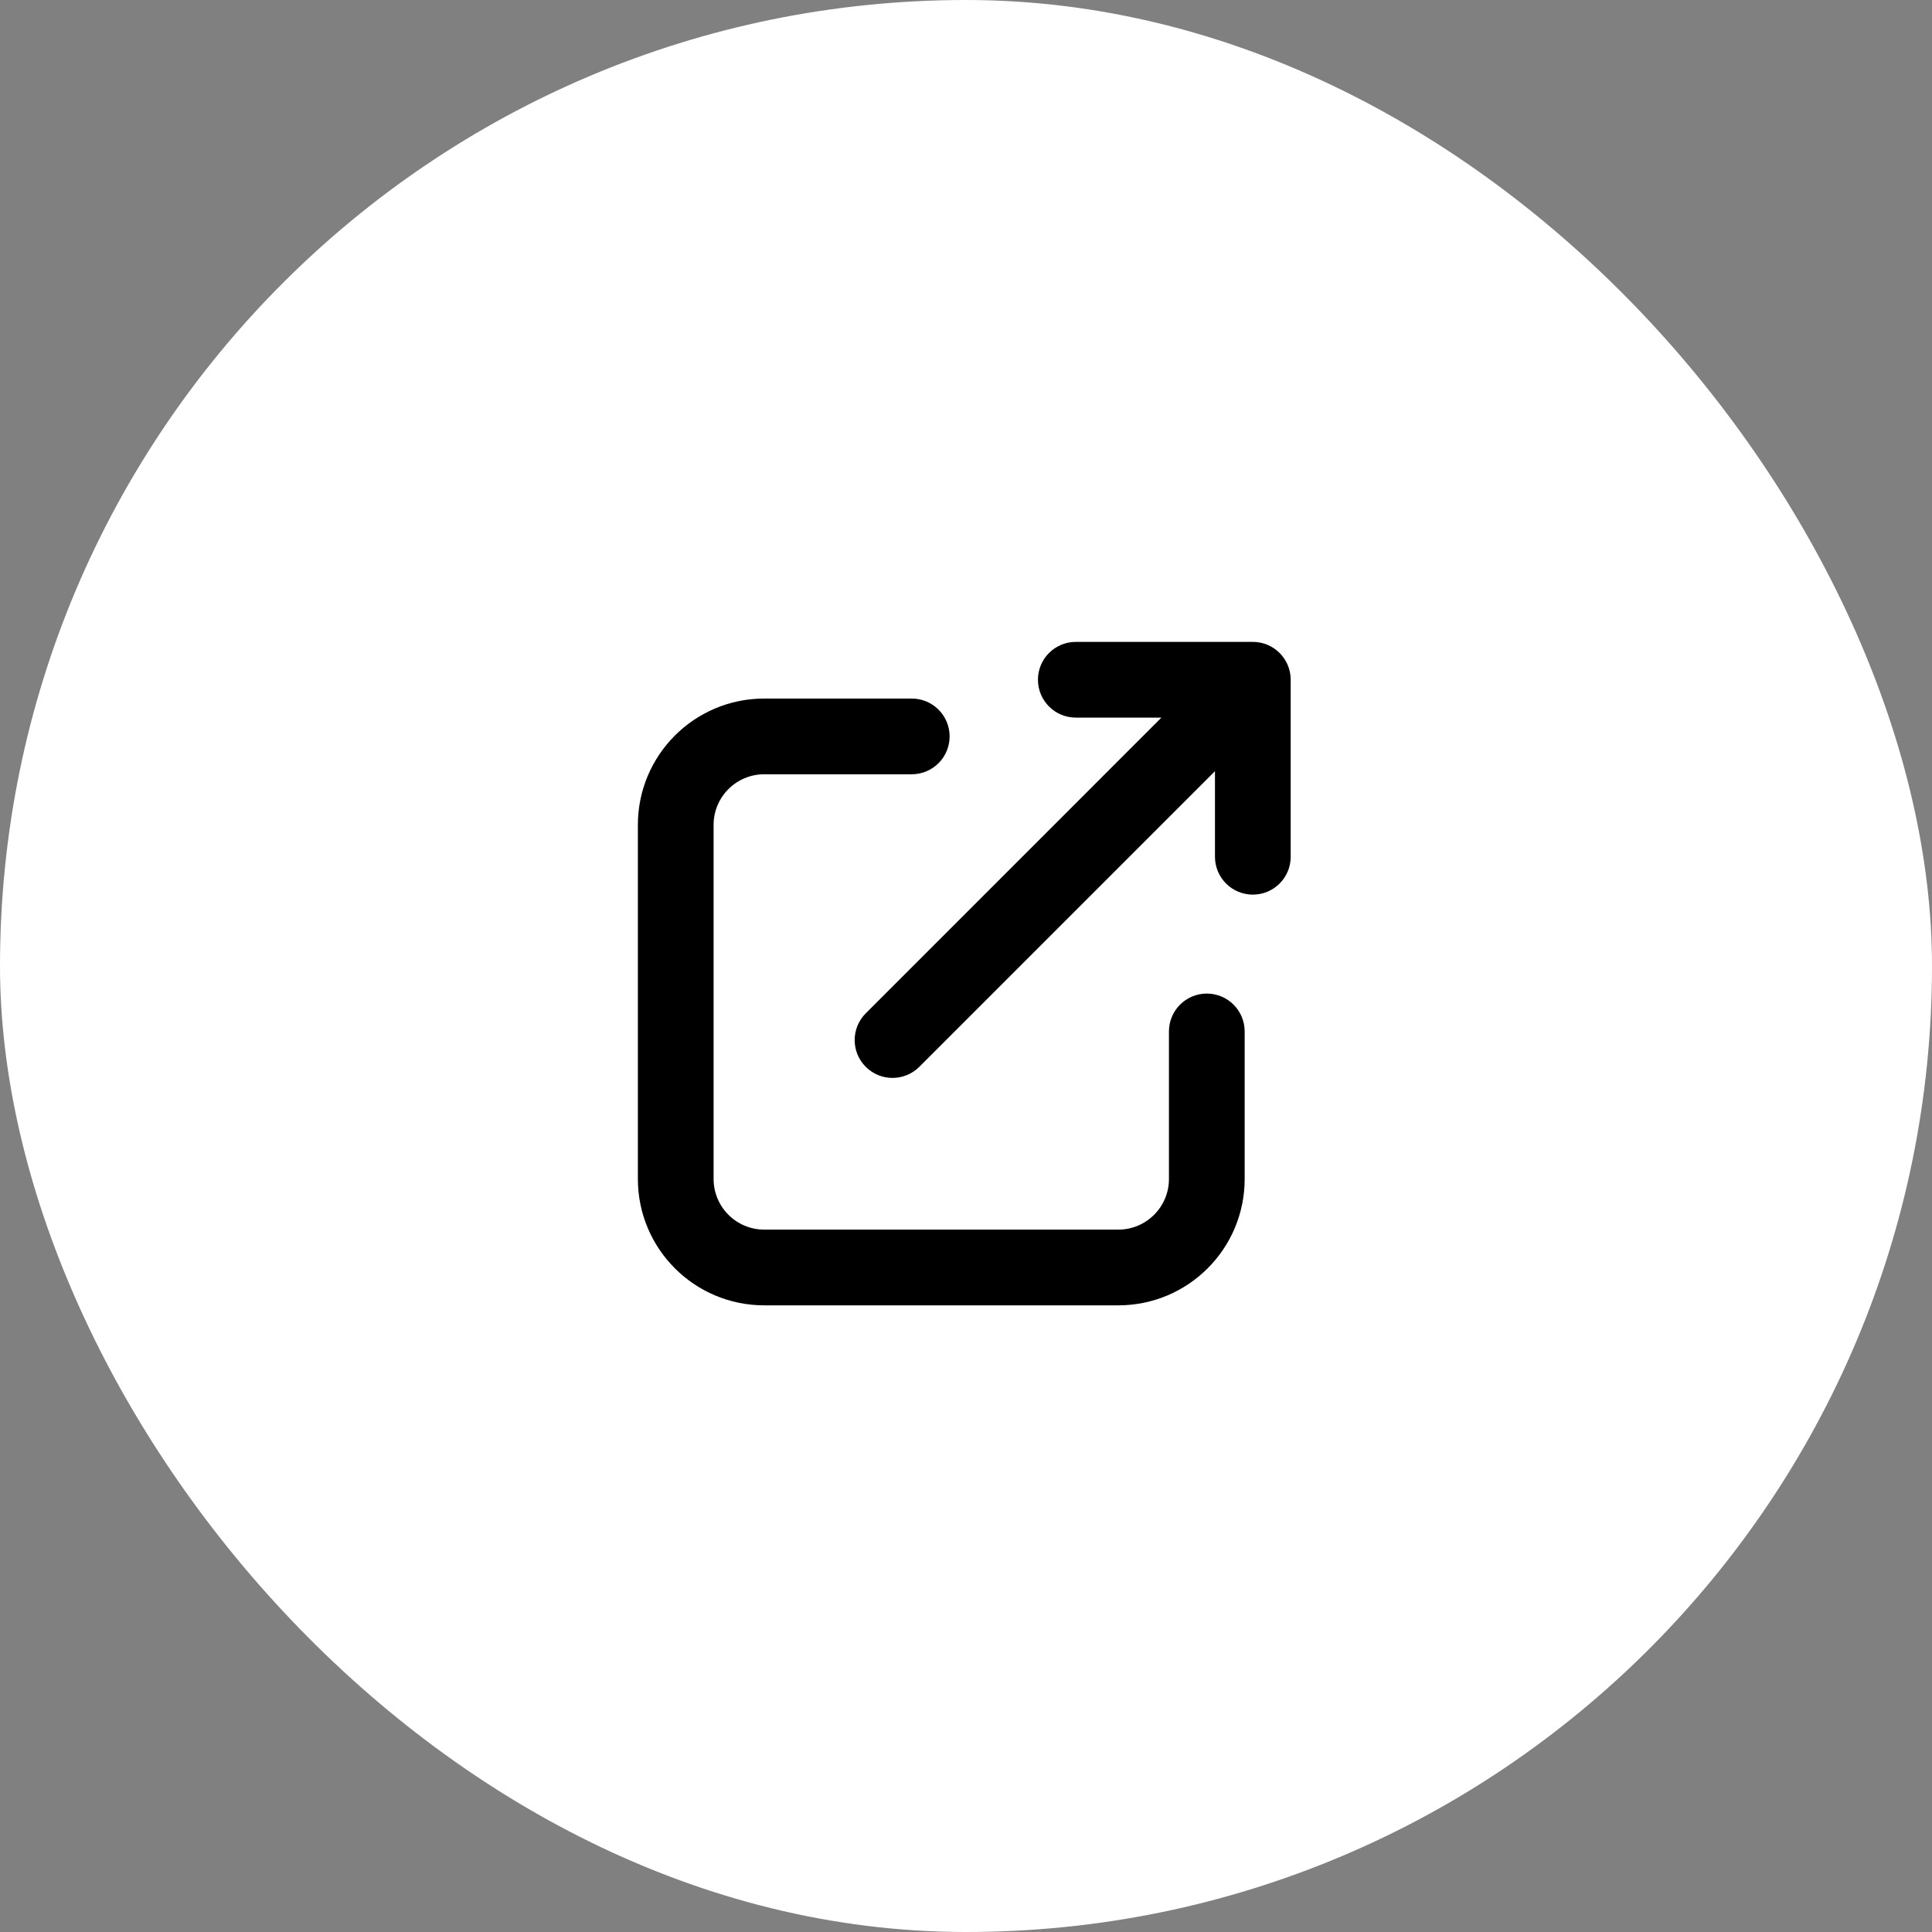
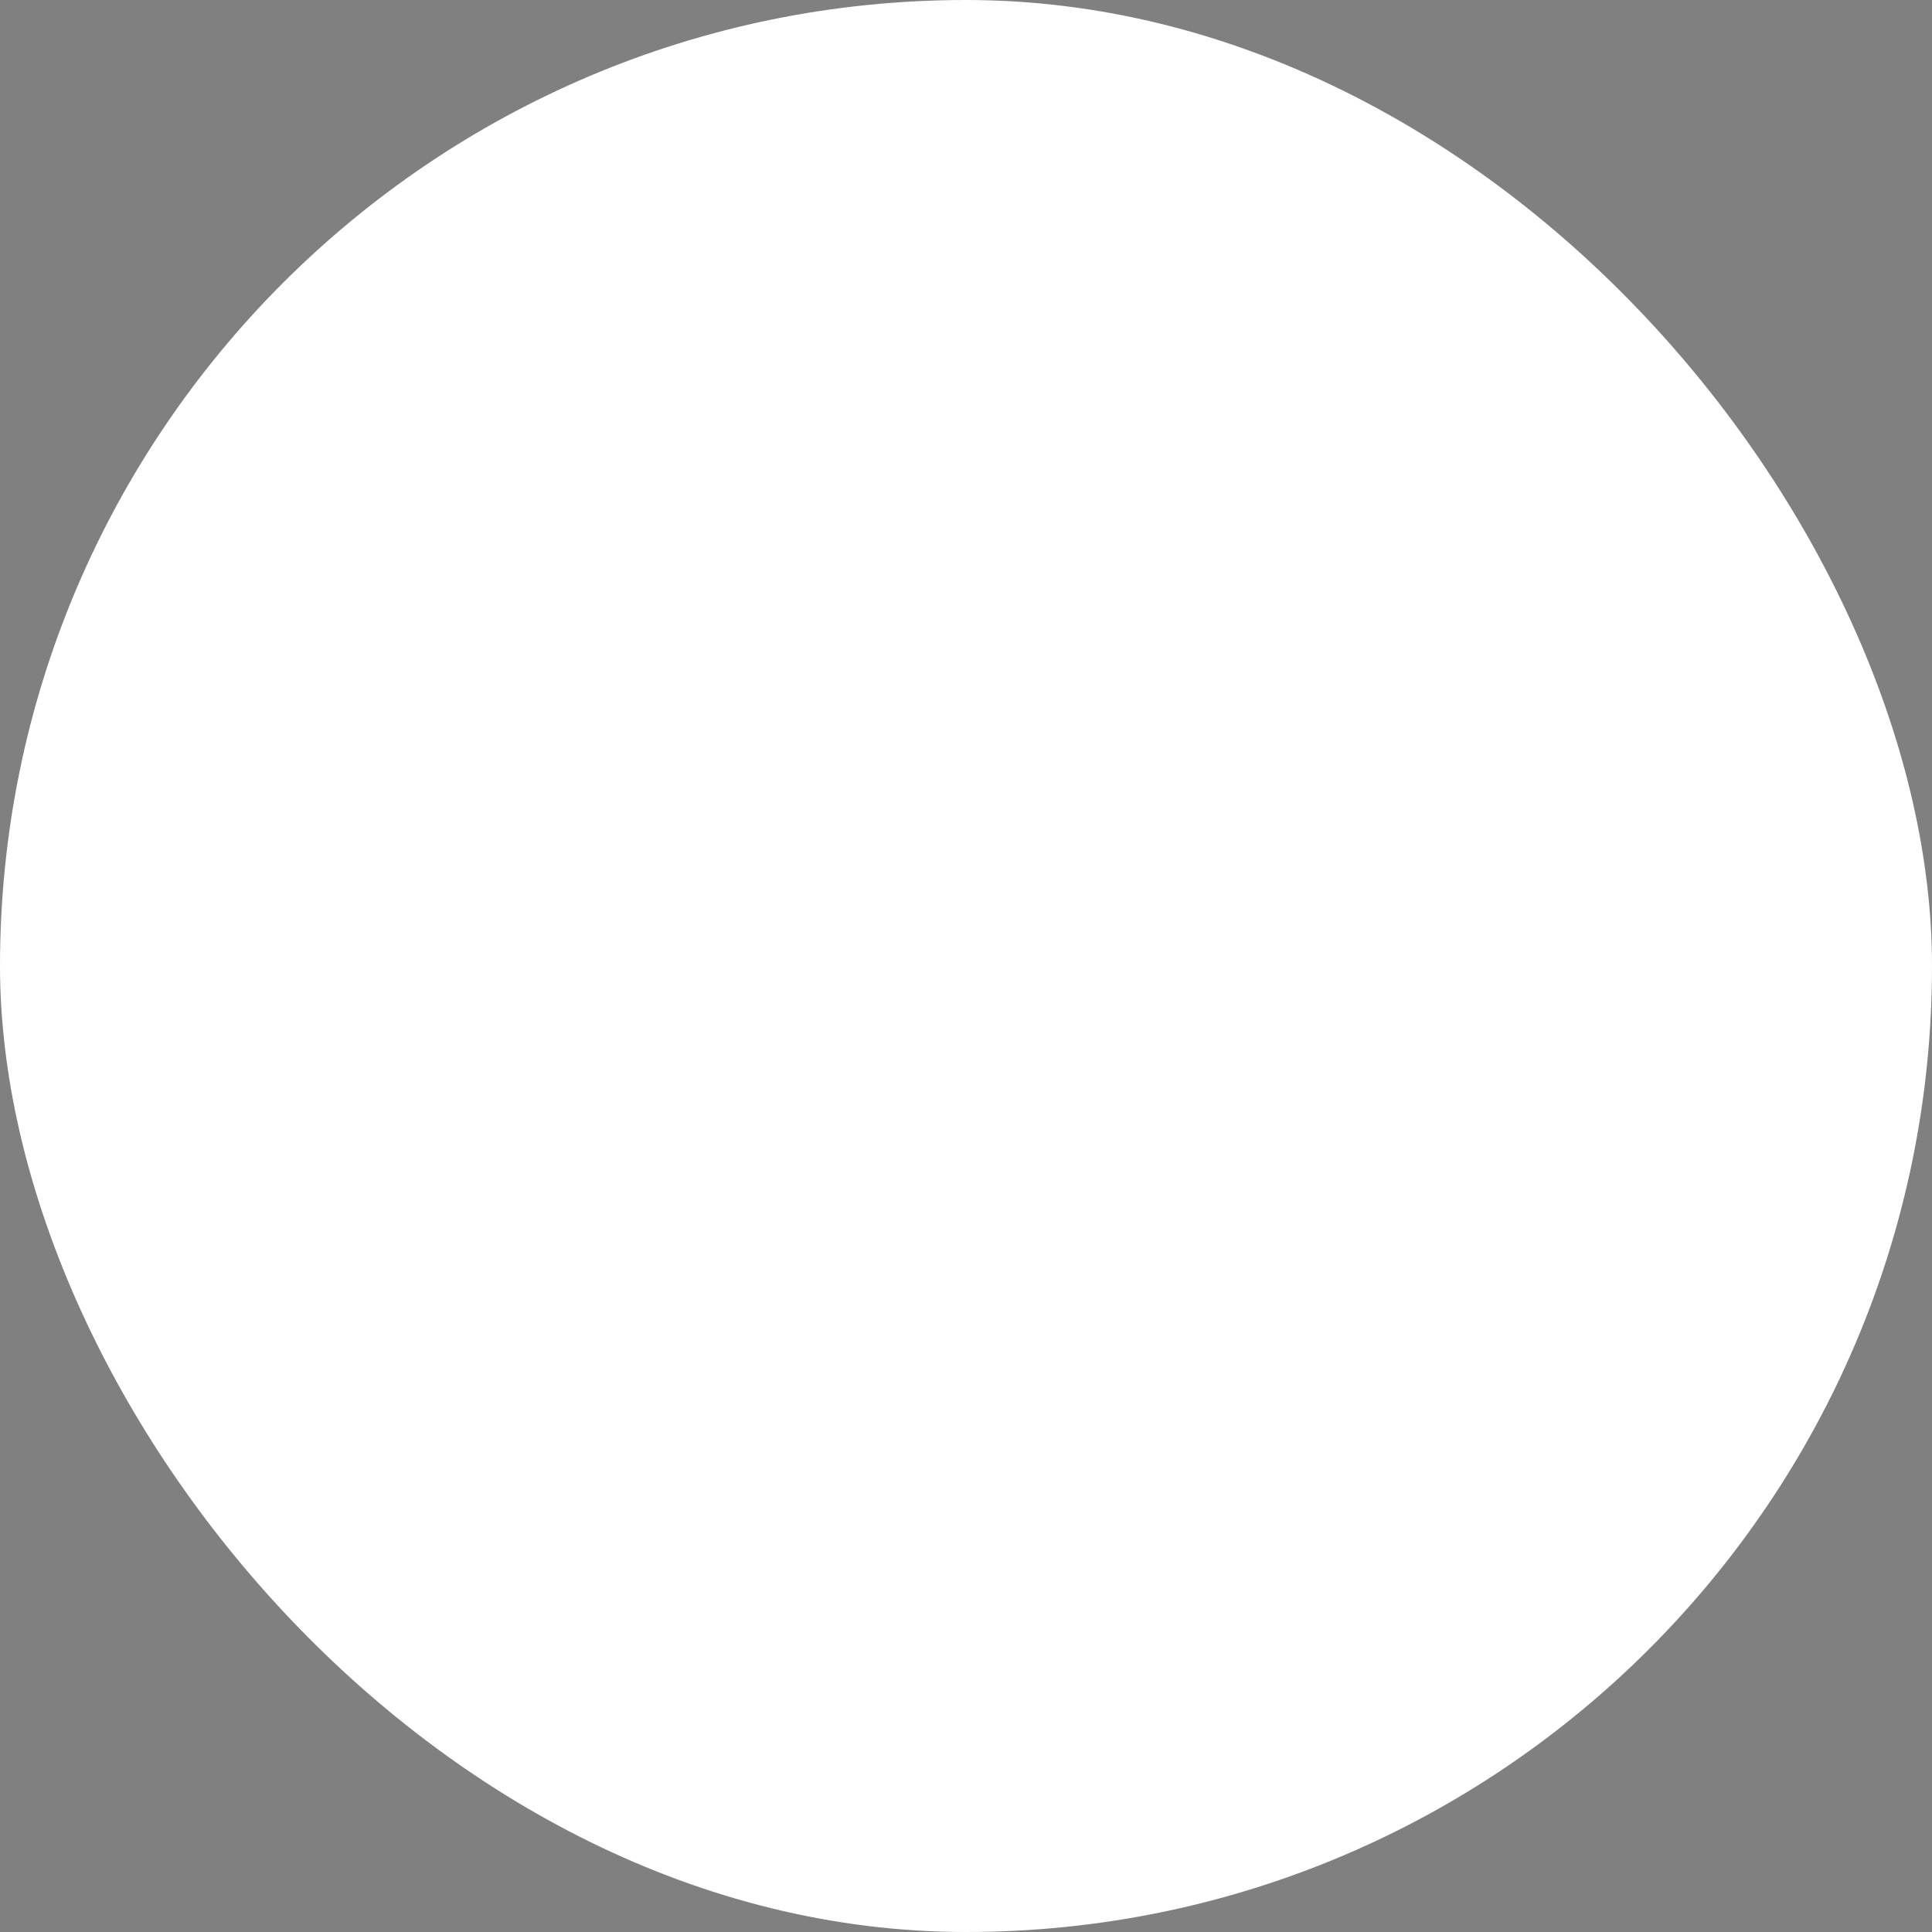
<svg xmlns="http://www.w3.org/2000/svg" width="67" height="67" viewBox="0 0 67 67" fill="none">
  <rect x="0" y="0" width="67" height="67" fill="#808080" stroke="none" />
  <rect width="67" height="67" rx="33.5" fill="white" />
-   <path fill-rule="evenodd" clip-rule="evenodd" d="M40.977 24.596H37.308C36.743 24.596 36.285 24.138 36.285 23.573C36.285 23.008 36.743 22.55 37.308 22.55H43.447C44.012 22.55 44.47 23.008 44.47 23.573V29.712C44.47 30.277 44.012 30.735 43.447 30.735C42.882 30.735 42.424 30.277 42.424 29.712V26.043L31.675 36.792C31.276 37.191 30.628 37.191 30.229 36.792C29.829 36.393 29.829 35.745 30.229 35.346L40.977 24.596Z" fill="black" stroke="black" stroke-width="0.58" />
-   <path fill-rule="evenodd" clip-rule="evenodd" d="M31.619 24.515H26.503C24.243 24.515 22.411 26.347 22.411 28.607V40.886C22.411 43.146 24.243 44.978 26.503 44.978H38.782C41.042 44.978 42.874 43.146 42.874 40.886C42.874 38.562 42.874 35.77 42.874 35.77C42.874 35.205 42.416 34.746 41.851 34.746C41.286 34.746 40.828 35.205 40.828 35.77V40.886C40.828 42.015 39.911 42.932 38.782 42.932C35.374 42.932 29.91 42.932 26.503 42.932C25.373 42.932 24.457 42.015 24.457 40.886C24.457 37.478 24.457 32.014 24.457 28.607C24.457 27.477 25.373 26.561 26.503 26.561H31.619C32.184 26.561 32.642 26.103 32.642 25.538C32.642 24.973 32.184 24.515 31.619 24.515Z" fill="black" stroke="black" stroke-width="0.58" />
</svg>